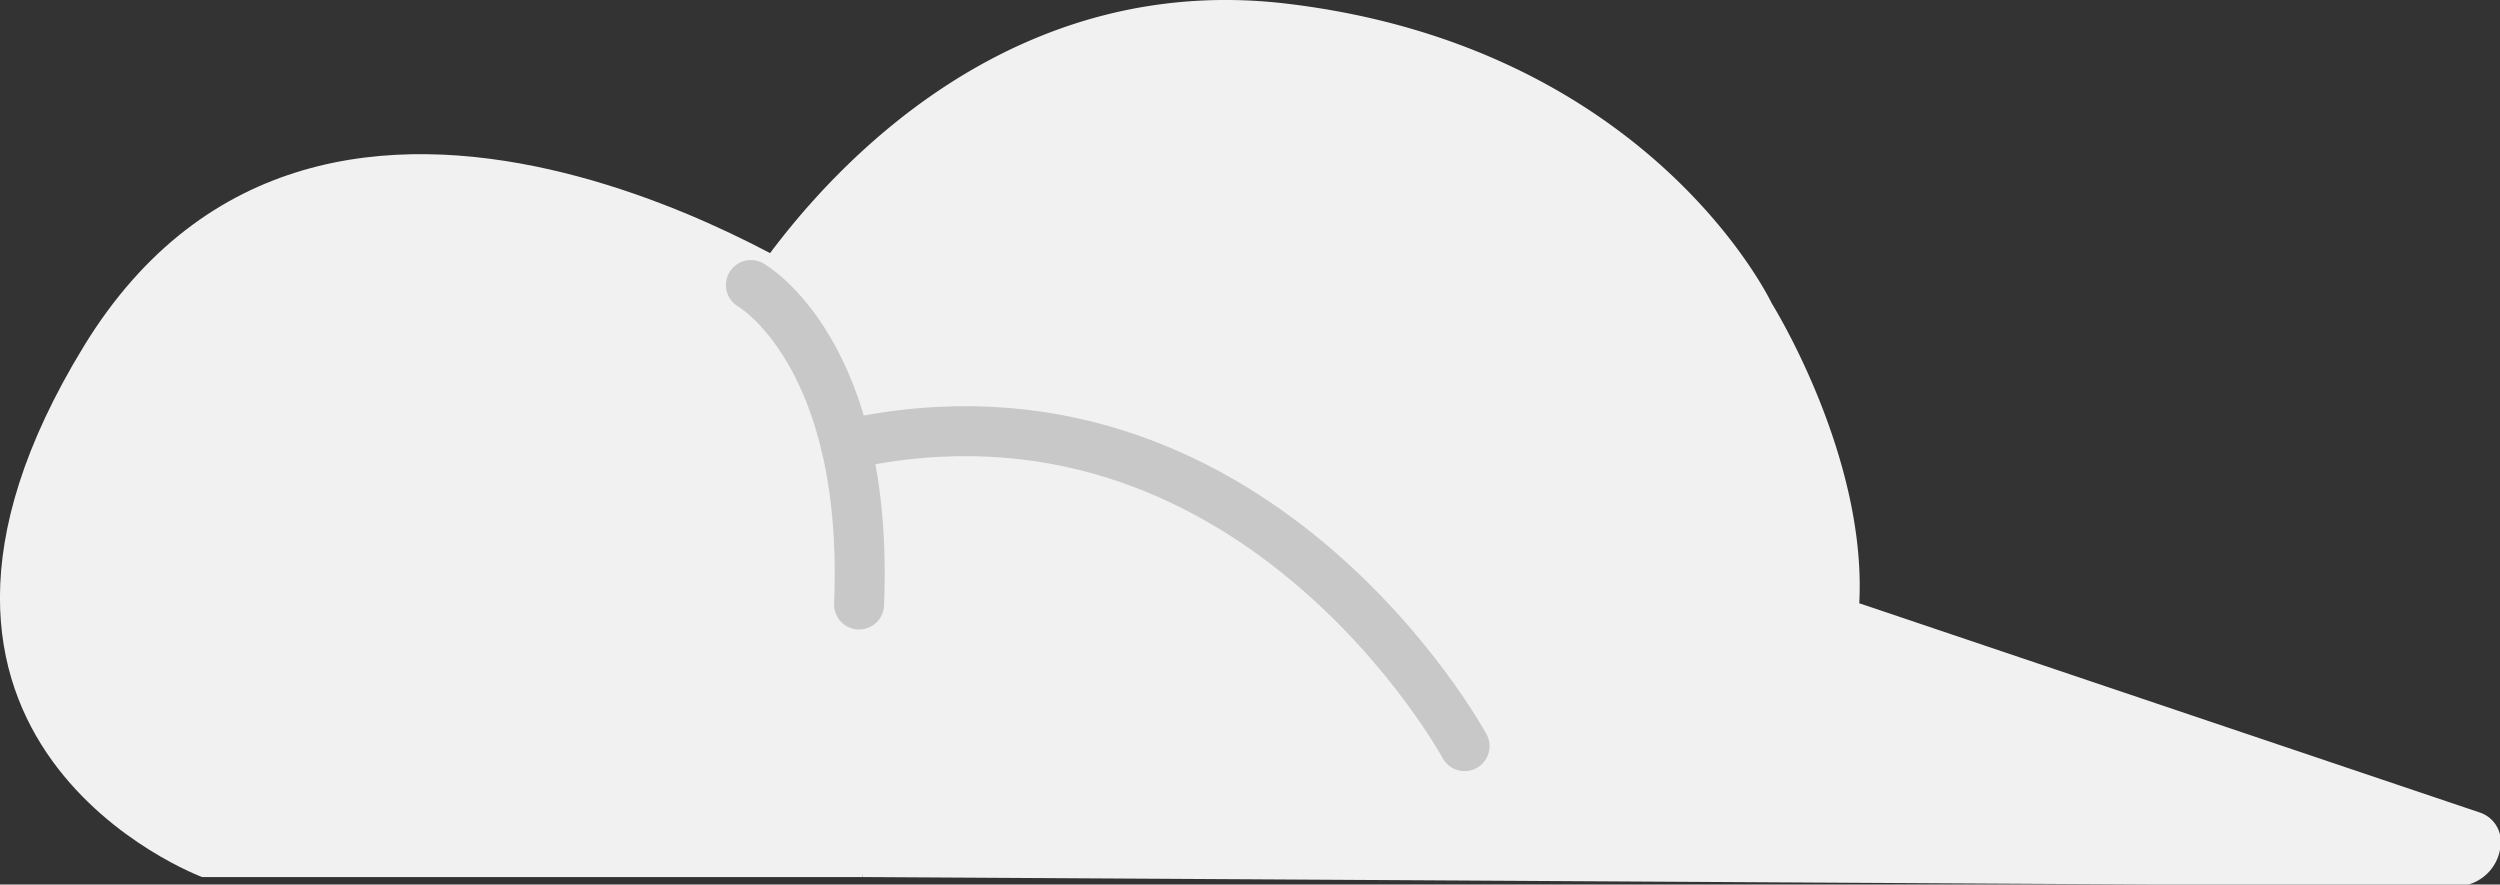
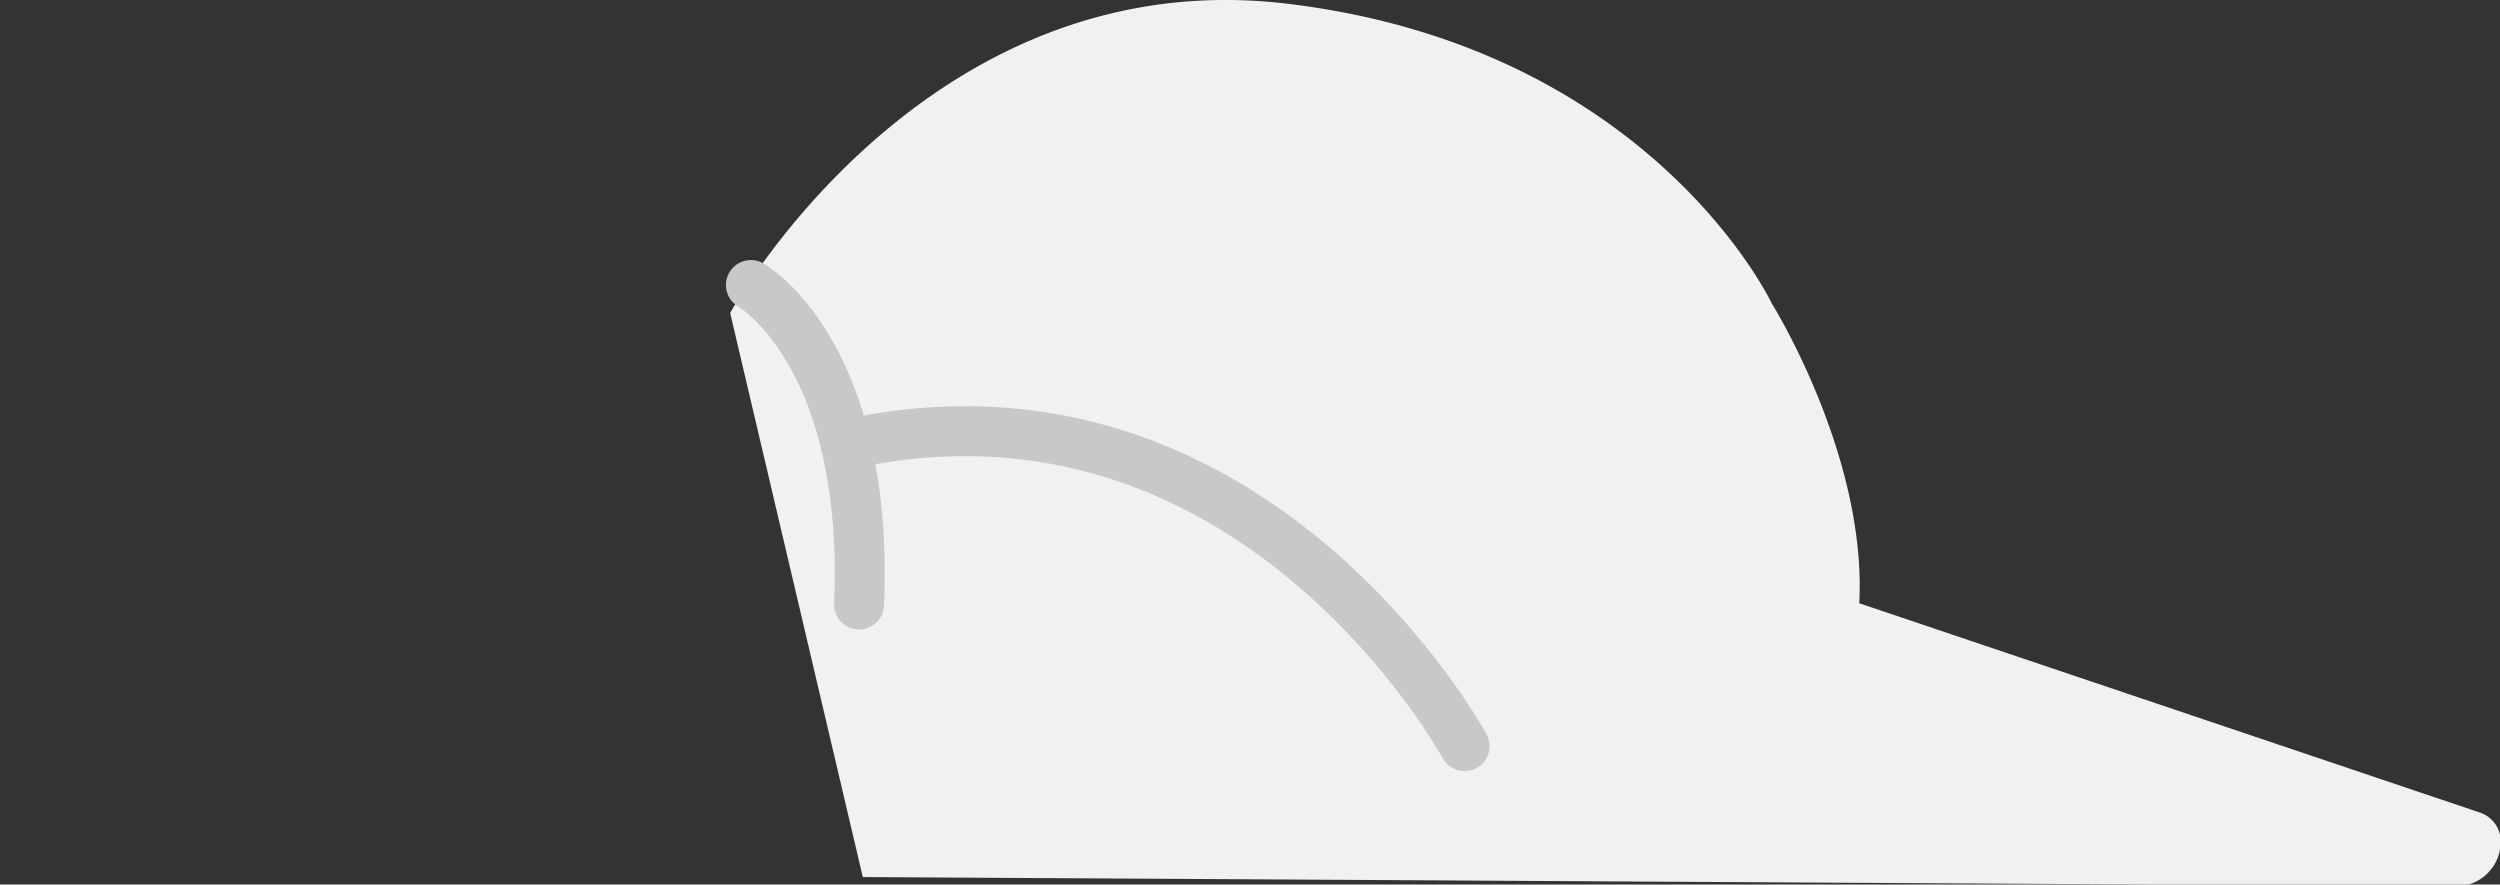
<svg xmlns="http://www.w3.org/2000/svg" id="Шар_1" data-name="Шар 1" viewBox="0 0 100.08 35.41">
  <rect x="0" y="0" width="100.08" height="35.41" fill="#333333" stroke="none" />
  <defs>
    <style>
            .cls-1{fill:#f1f1f1;}.cls-2{fill:none;stroke:#c8c8c9;stroke-linecap:round;stroke-miterlimit:10;stroke-width:2px;}
        </style>
  </defs>
-   <path class="cls-1" d="M8.55,53.36S-5.89,48,3.81,32.12s30-2.27,30-2.27L35,53.36Z" transform="translate(-0.46 -18.25)" />
  <path class="cls-1" d="M29.69,30.78S37.43,16.65,52,18.4s19.39,12,19.39,12,3.81,6.09,3.5,12l24.85,8.38a1.22,1.22,0,0,1,.83,1.16h0a1.79,1.79,0,0,1-1.8,1.79L35,53.36Z" transform="translate(-0.46 -18.25)" />
  <path class="cls-2" d="M30.52,29.66s4.75,2.68,4.33,12.79" transform="translate(-0.46 -18.25)" />
  <path class="cls-2" d="M59.09,48.12s-8.5-15.68-24.77-12.07" transform="translate(-0.46 -18.25)" />
</svg>